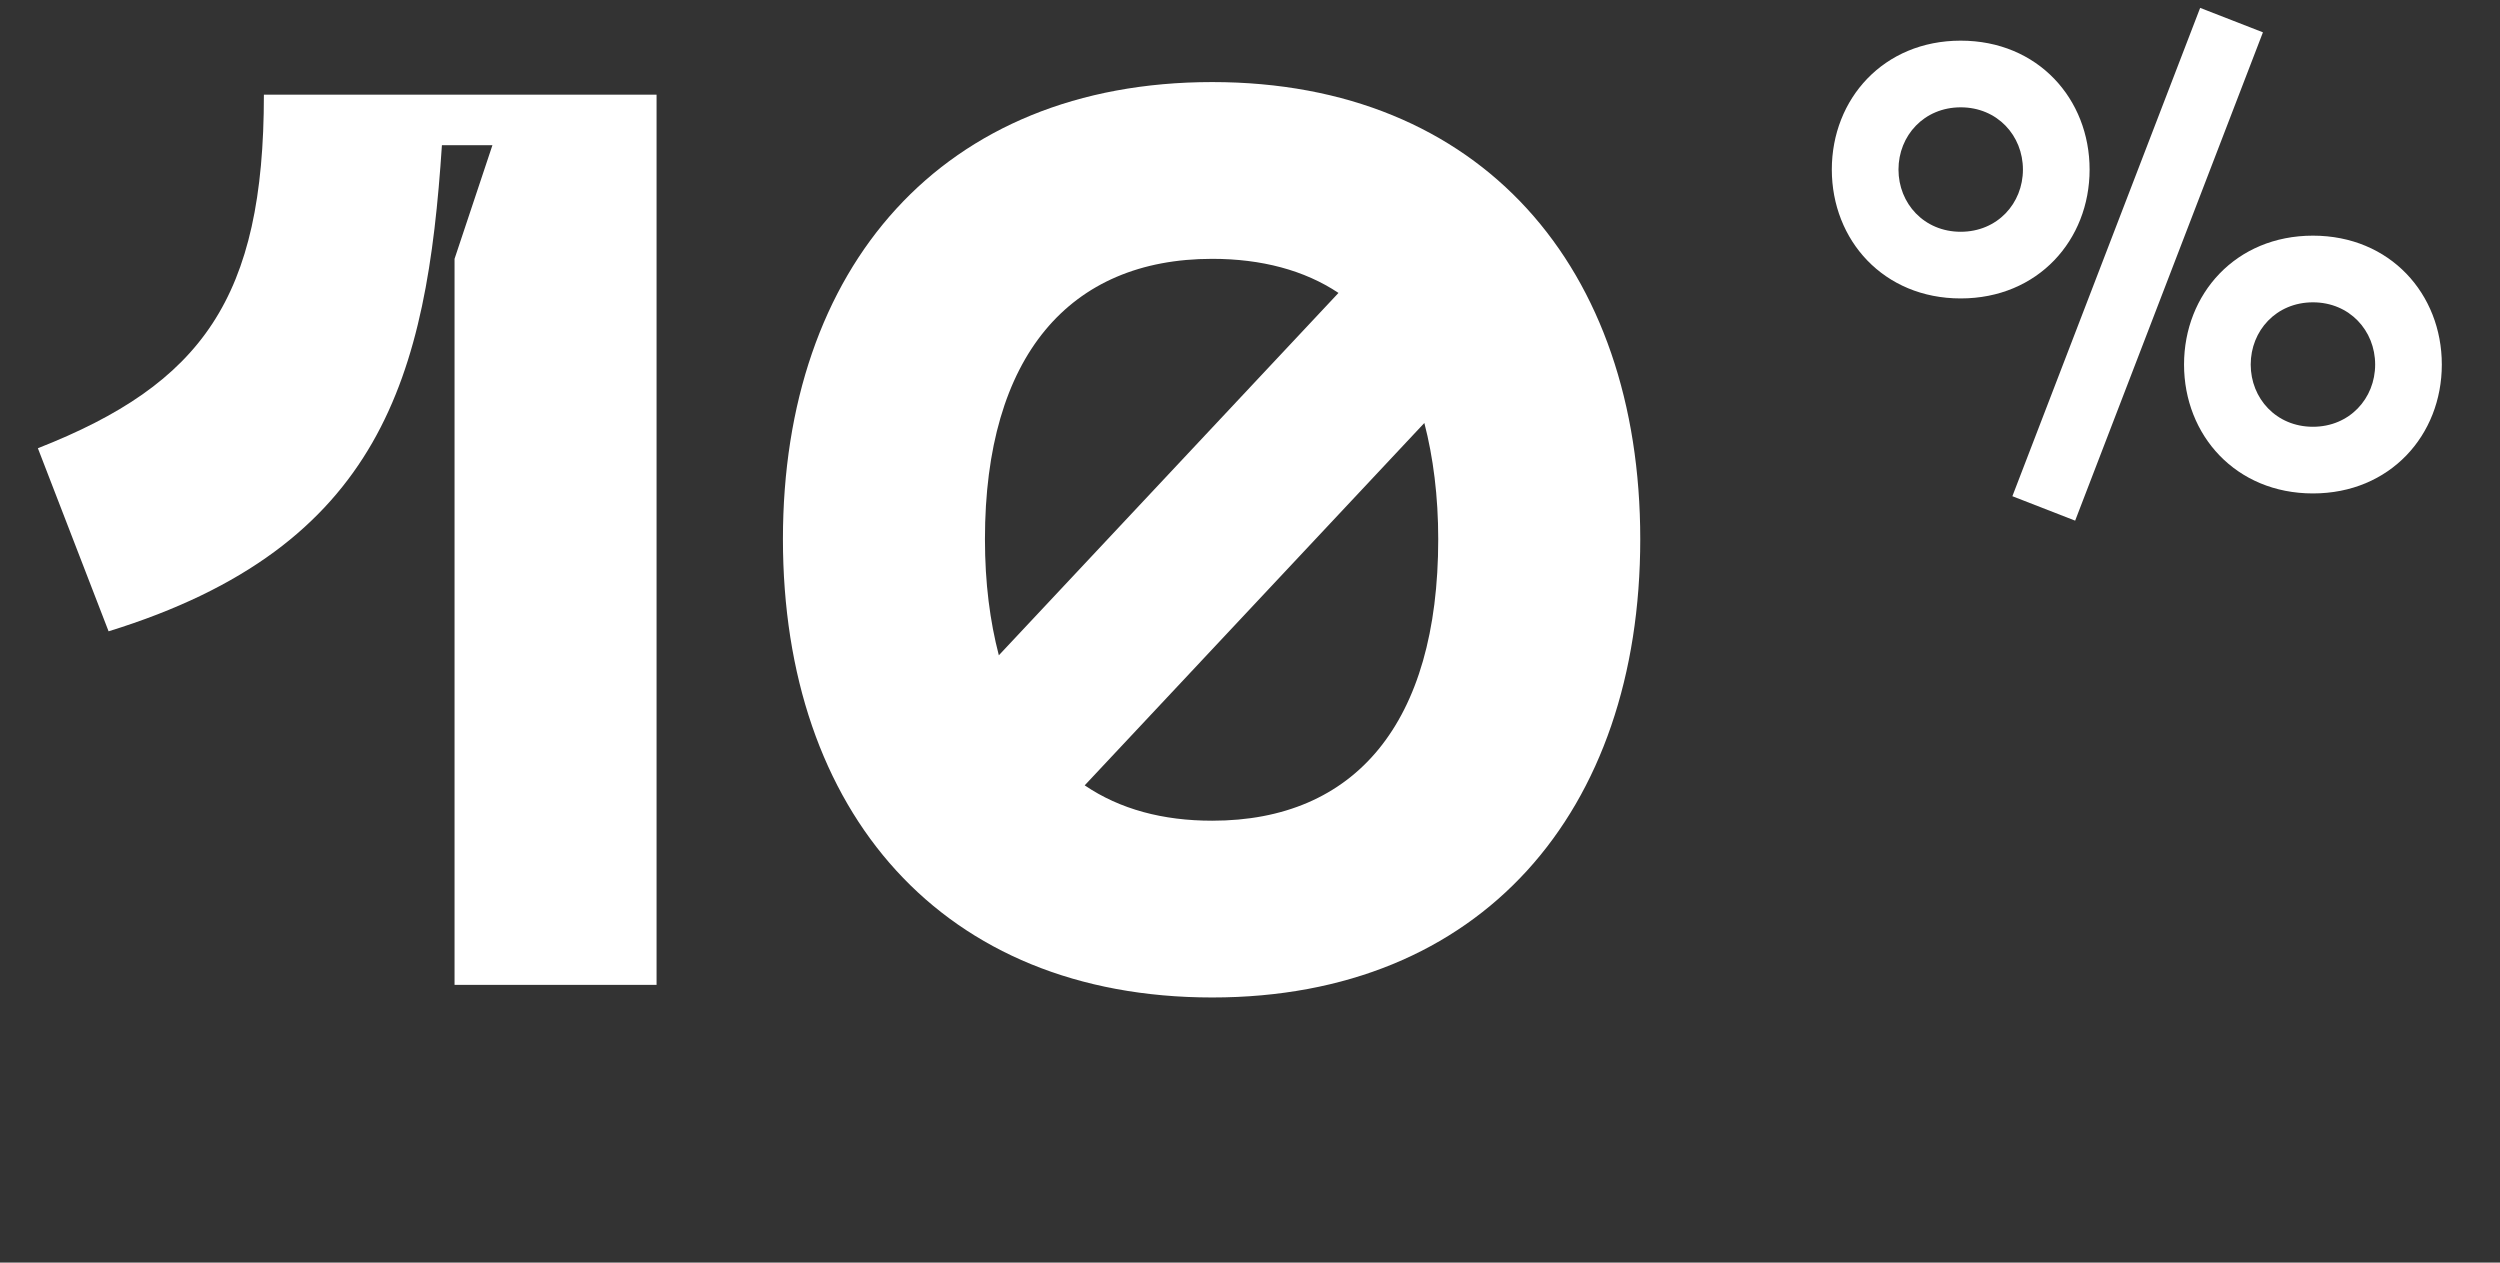
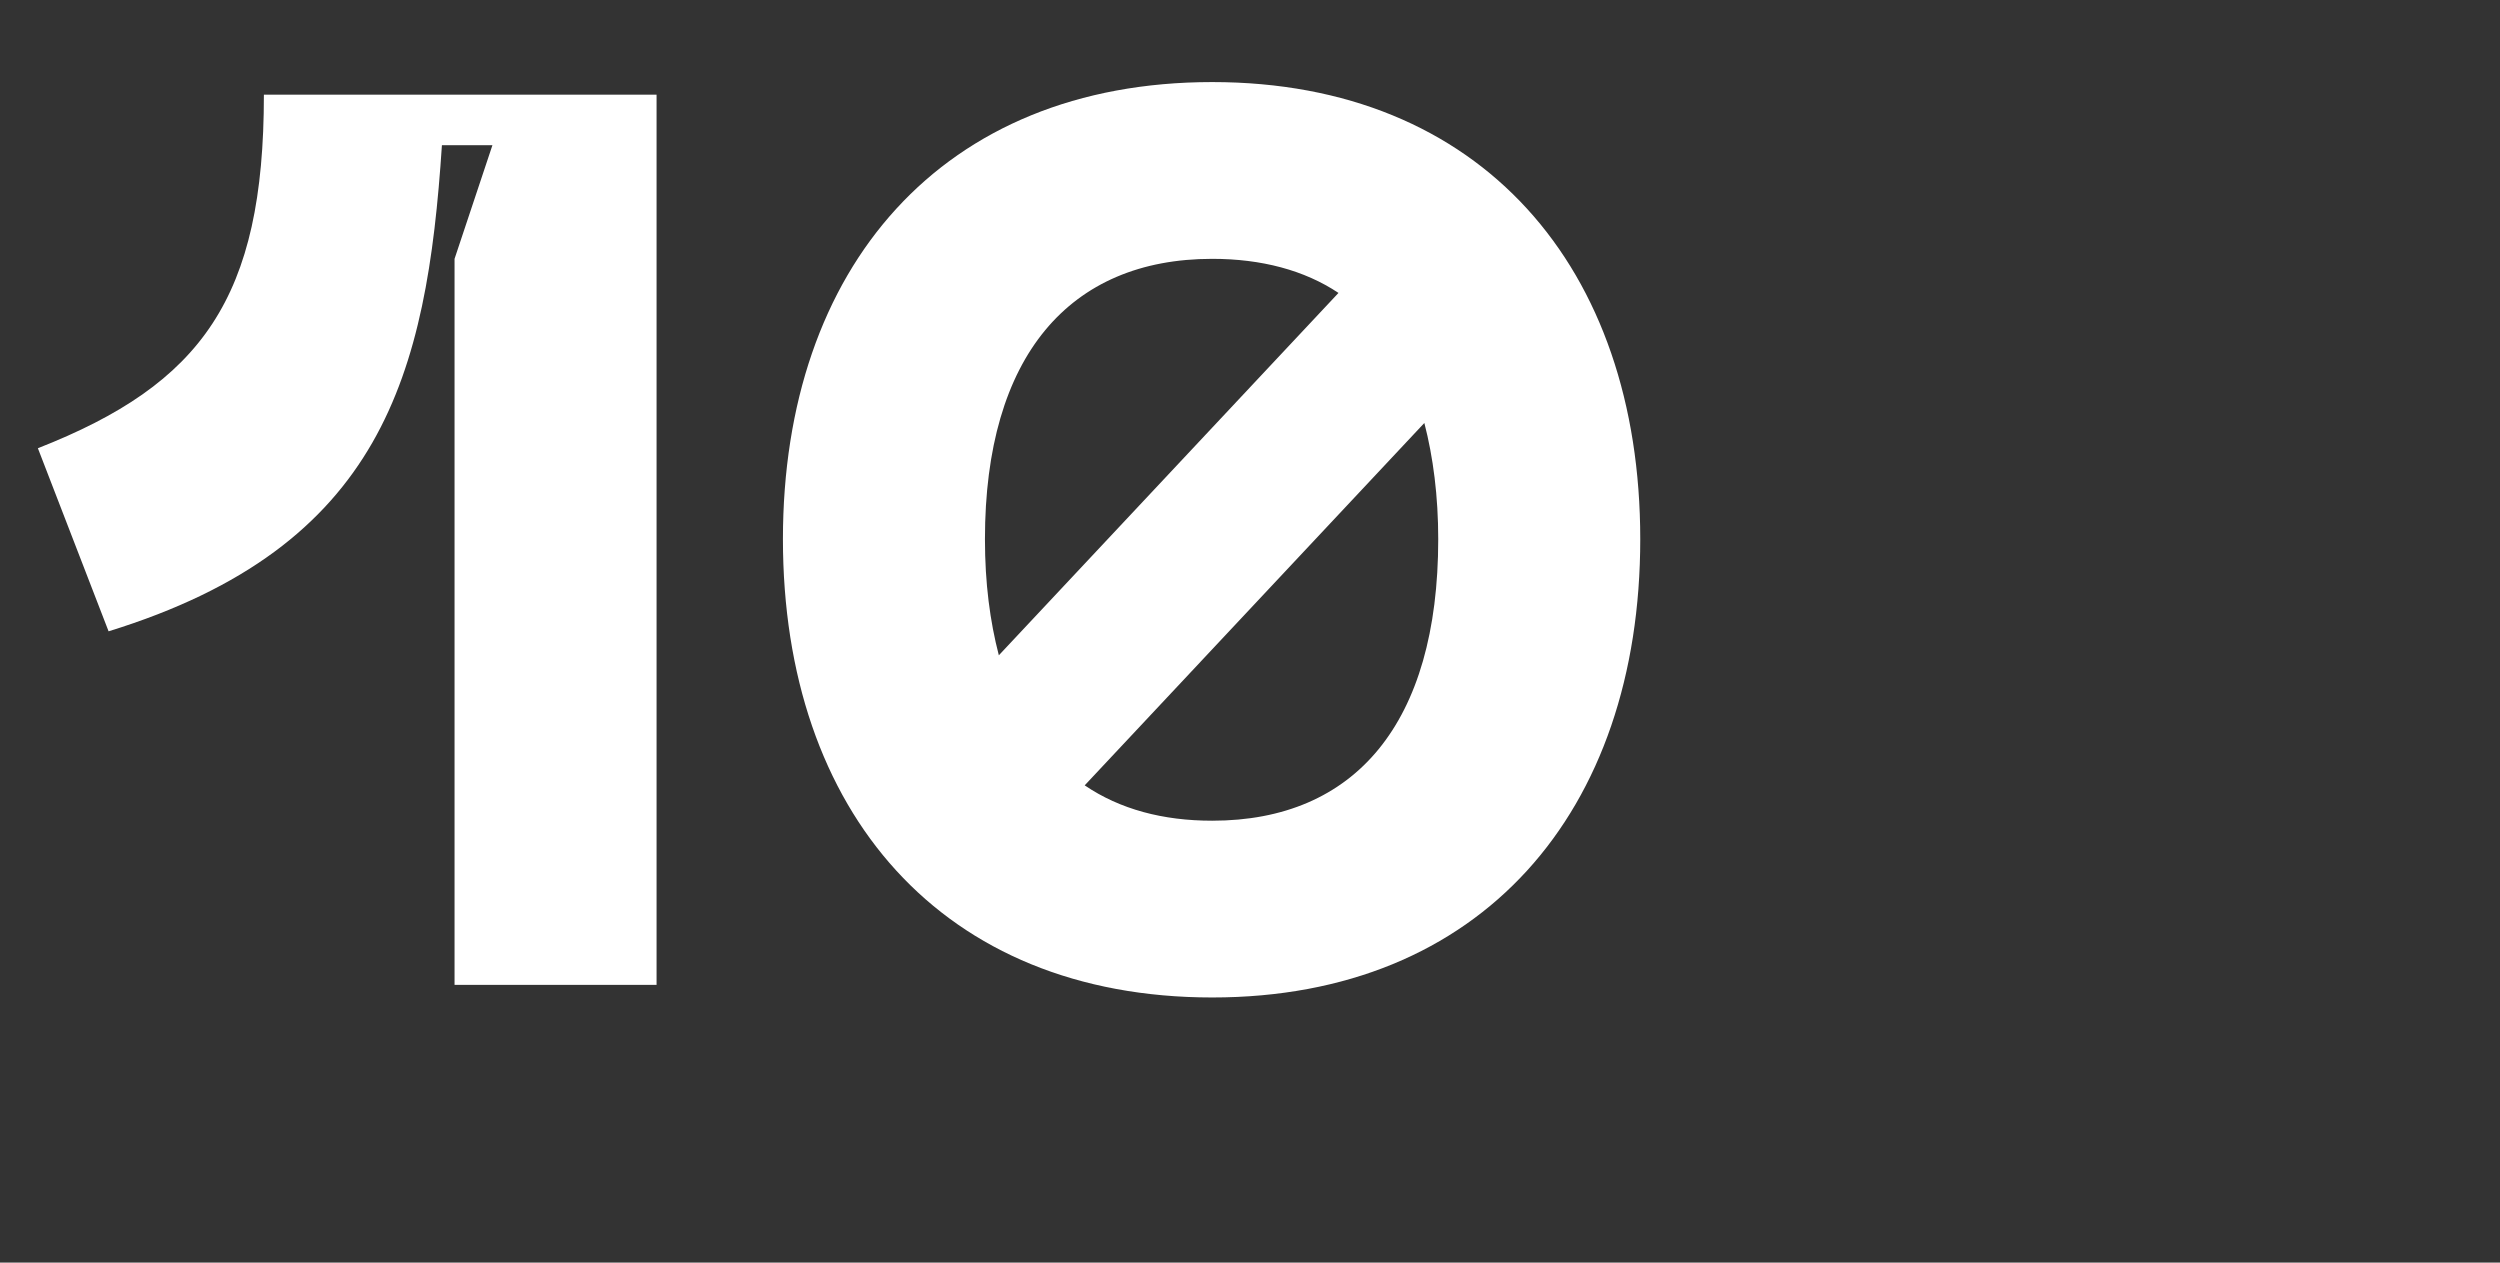
<svg xmlns="http://www.w3.org/2000/svg" width="99" height="50" viewBox="0 0 99 50" fill="none">
  <rect x="0" y="0" width="99" height="50" fill="#333333" stroke="none" />
  <path d="M1.5 17.75L4.3 25C15.15 21.65 16.9 14.85 17.5 5.75H19.5L18 10.25V39H26V3.75H10.45C10.45 11.8 8 15.2 1.5 17.75ZM48.004 3.25C37.304 3.25 31.004 10.6 31.004 21.35C31.004 32.15 37.304 39.5 48.004 39.5C58.654 39.5 64.954 32.15 64.954 21.35C64.954 10.6 58.654 3.25 48.004 3.25ZM48.004 10.25C49.954 10.25 51.654 10.7 53.004 11.6L39.554 25.95C39.204 24.6 39.004 23.1 39.004 21.35C39.004 14.1 42.354 10.25 48.004 10.25ZM48.004 32.5C46.054 32.5 44.354 32.05 42.954 31.1L56.404 16.75C56.754 18.1 56.954 19.65 56.954 21.35C56.954 28.65 53.654 32.5 48.004 32.5Z" fill="white" />
-   <path d="M87.126 0.312L79.69 19.65L82.176 20.618L89.612 1.28L87.126 0.312ZM77.644 11.818C80.702 11.818 82.748 9.508 82.748 6.714C82.748 3.92 80.702 1.61 77.644 1.61C74.586 1.61 72.54 3.92 72.54 6.714C72.54 9.508 74.586 11.818 77.644 11.818ZM77.644 9.178C76.192 9.178 75.18 8.056 75.18 6.714C75.18 5.372 76.192 4.25 77.644 4.25C79.096 4.25 80.108 5.372 80.108 6.714C80.108 8.056 79.096 9.178 77.644 9.178ZM91.592 19.54C94.65 19.54 96.696 17.23 96.696 14.436C96.696 11.642 94.65 9.332 91.592 9.332C88.534 9.332 86.488 11.642 86.488 14.436C86.488 17.23 88.534 19.54 91.592 19.54ZM91.592 16.9C90.14 16.9 89.128 15.778 89.128 14.436C89.128 13.094 90.14 11.972 91.592 11.972C93.044 11.972 94.056 13.094 94.056 14.436C94.056 15.778 93.044 16.9 91.592 16.9Z" fill="white" />
</svg>